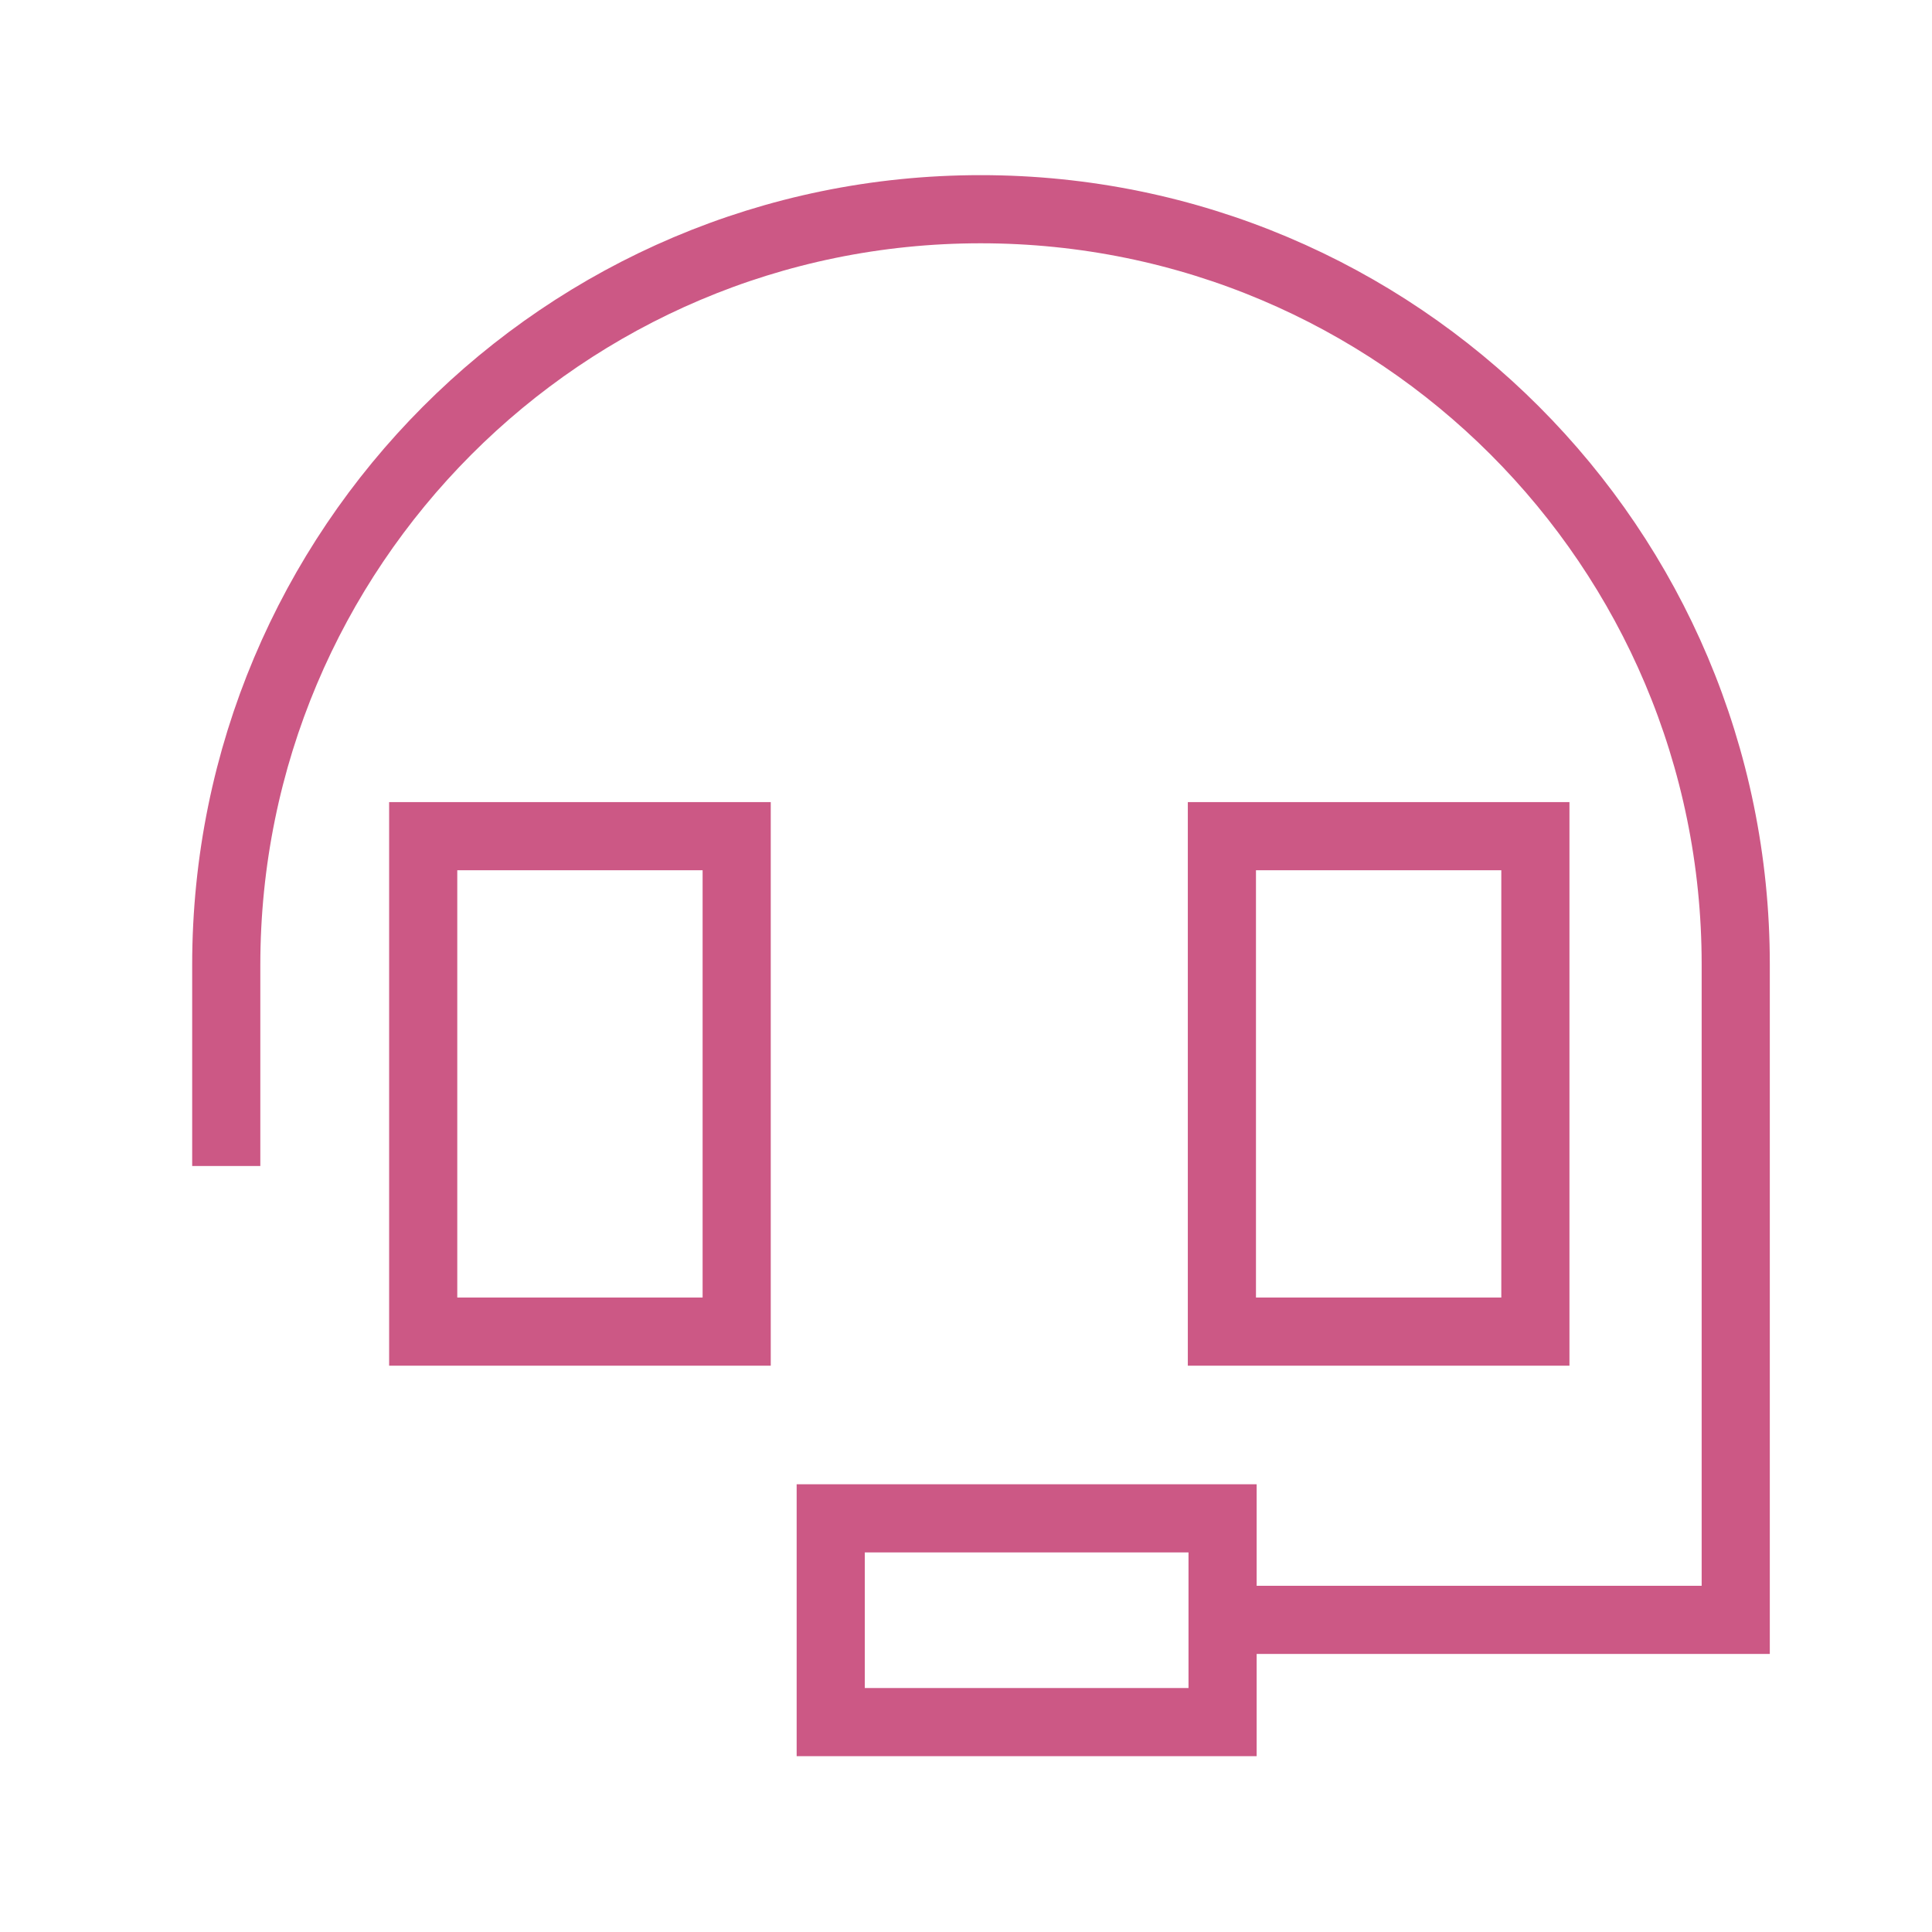
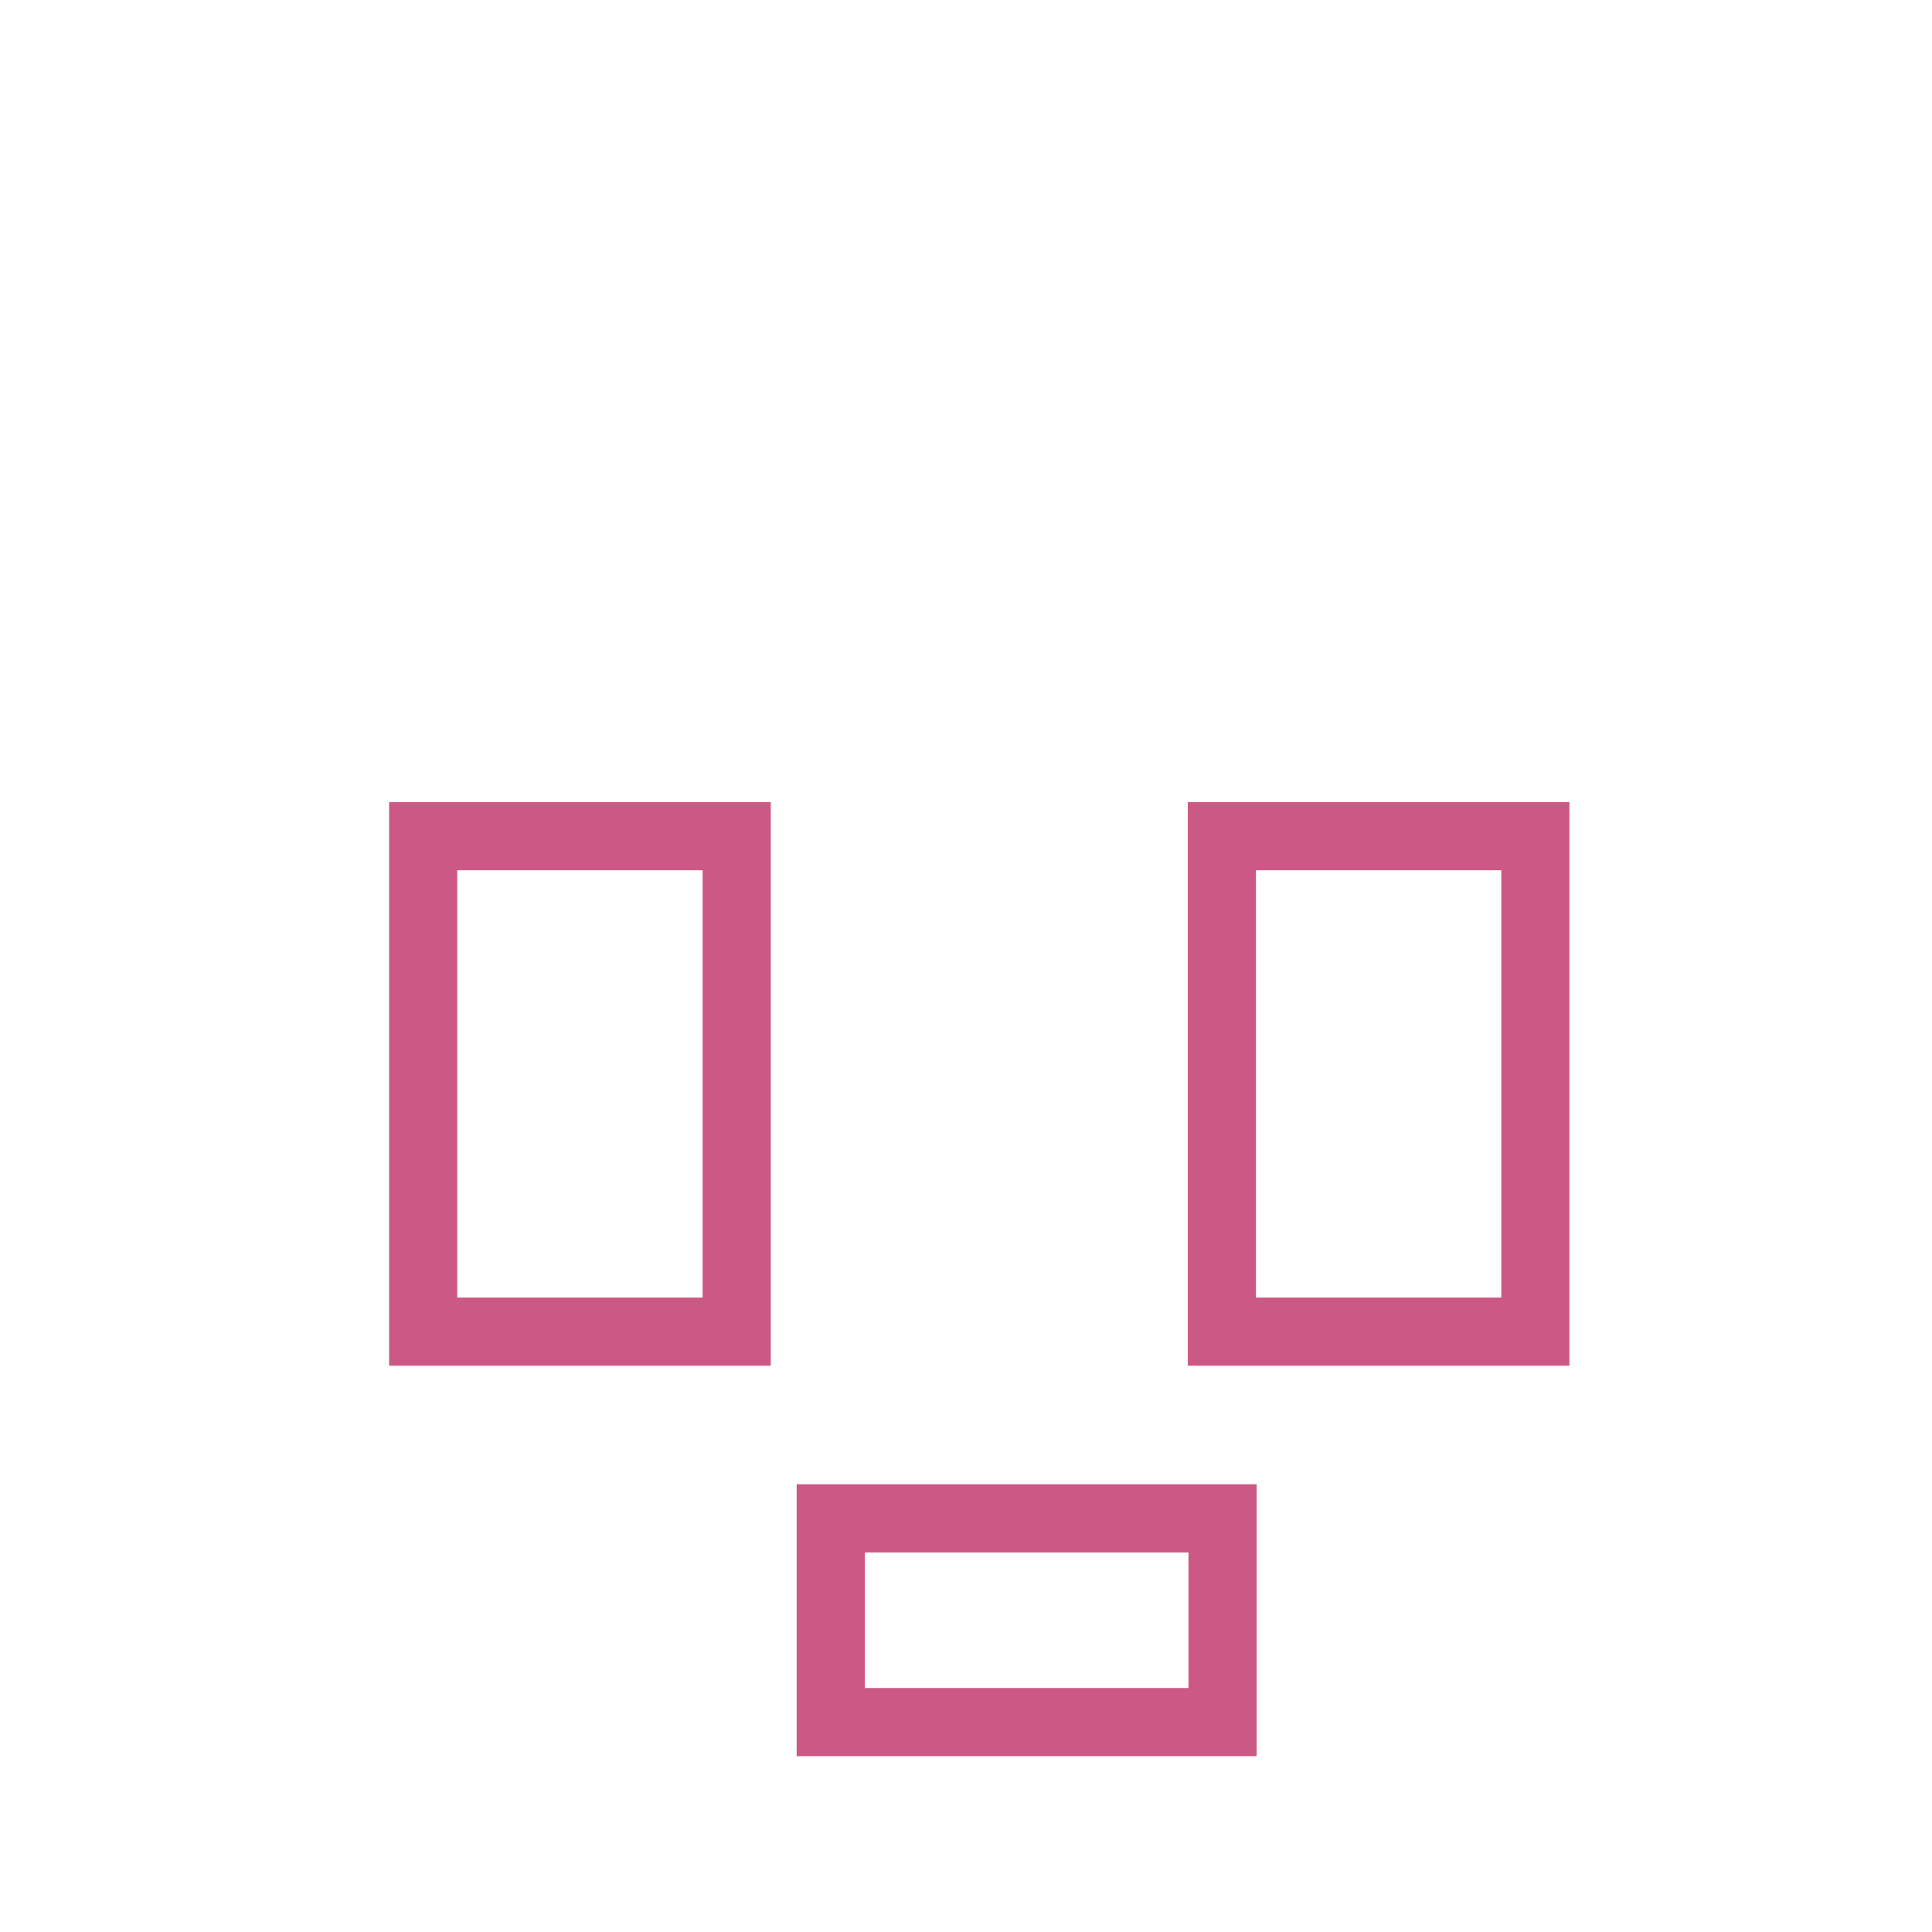
<svg xmlns="http://www.w3.org/2000/svg" id="Calque_1" viewBox="0 0 28.35 28.35">
  <defs>
    <style>.cls-1{fill:none;stroke:#cc5885;stroke-miterlimit:10;}</style>
  </defs>
-   <path class="cls-1" d="M17.94,23.77h7.53v-9.62c0-6.12-4.96-11.08-11.08-11.08S3.32,8.04,3.32,14.16v2.95" />
  <rect class="cls-1" x="12.19" y="22.28" width="5.75" height="2.99" />
  <rect class="cls-1" x="6.21" y="12.27" width="4.6" height="7.27" />
  <rect class="cls-1" x="17.93" y="12.27" width="4.6" height="7.27" />
</svg>